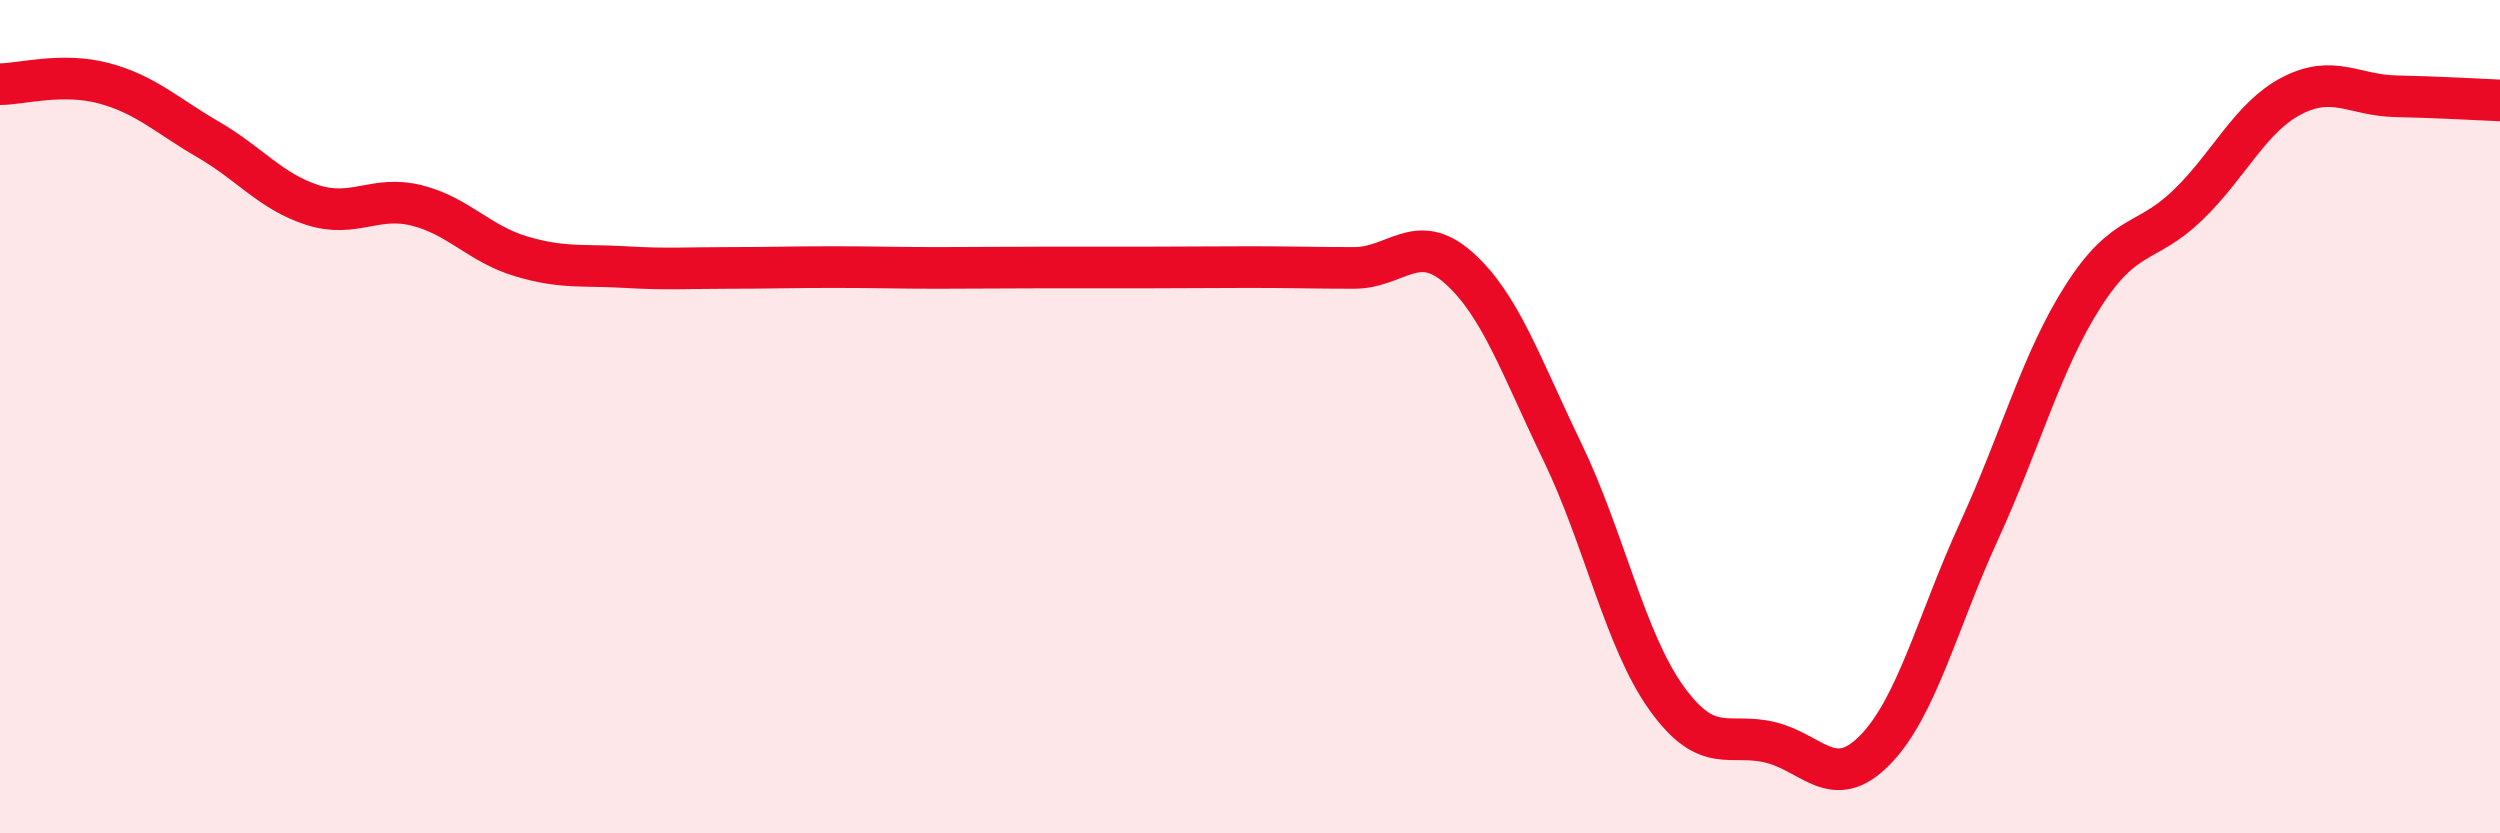
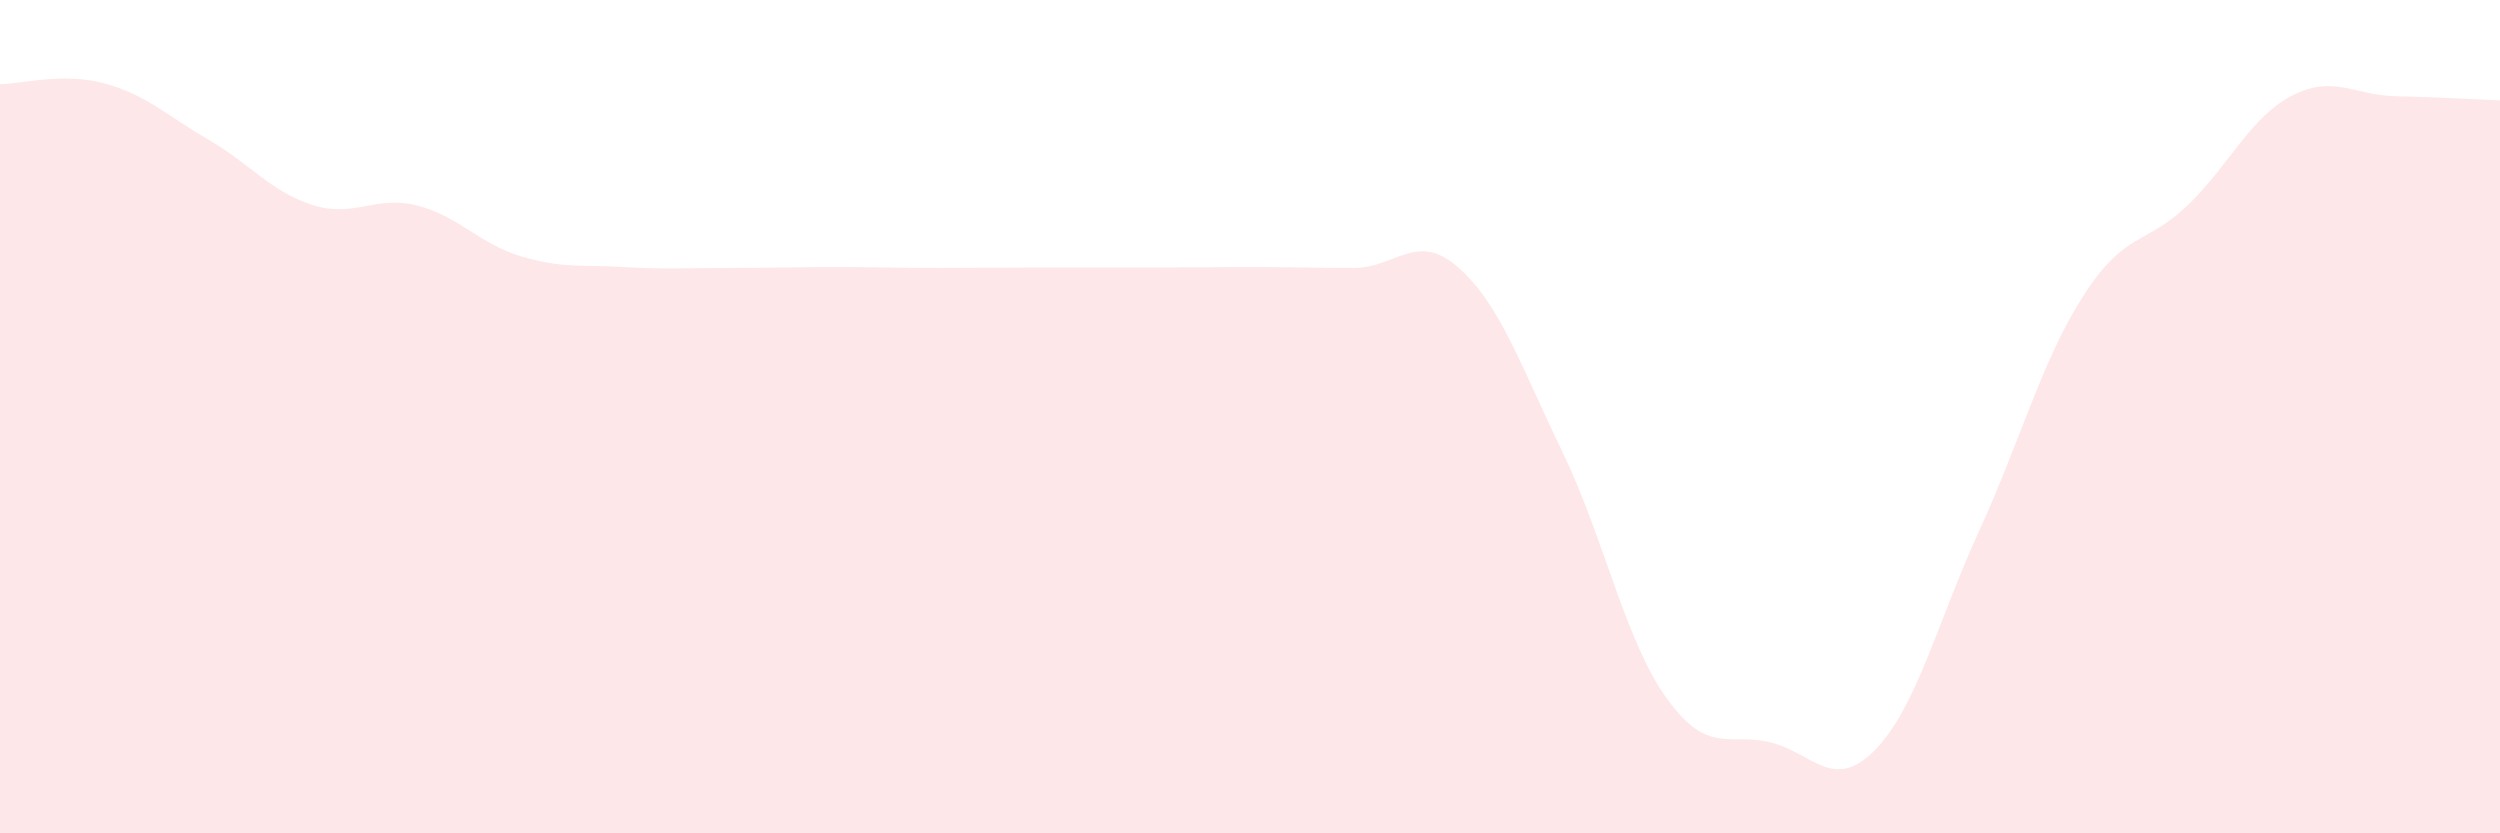
<svg xmlns="http://www.w3.org/2000/svg" width="60" height="20" viewBox="0 0 60 20">
  <path d="M 0,2.02 C 0.5,2.02 1.5,1.73 2.5,2 C 3.5,2.27 4,2.77 5,3.35 C 6,3.93 6.5,4.6 7.5,4.92 C 8.5,5.24 9,4.68 10,4.93 C 11,5.18 11.5,5.85 12.5,6.15 C 13.5,6.45 14,6.35 15,6.41 C 16,6.47 16.5,6.43 17.5,6.43 C 18.5,6.43 19,6.41 20,6.41 C 21,6.41 21.5,6.43 22.5,6.43 C 23.5,6.43 24,6.42 25,6.42 C 26,6.42 26.5,6.42 27.5,6.42 C 28.5,6.42 29,6.41 30,6.41 C 31,6.41 31.5,6.43 32.5,6.43 C 33.5,6.43 34,5.54 35,6.42 C 36,7.3 36.5,8.78 37.5,10.85 C 38.5,12.92 39,15.37 40,16.76 C 41,18.15 41.5,17.57 42.5,17.82 C 43.5,18.07 44,19.02 45,18 C 46,16.98 46.5,14.92 47.5,12.74 C 48.5,10.56 49,8.66 50,7.1 C 51,5.54 51.5,5.89 52.5,4.93 C 53.5,3.97 54,2.82 55,2.3 C 56,1.78 56.5,2.29 57.5,2.31 C 58.5,2.33 59.5,2.39 60,2.41L60 20L0 20Z" fill="#EB0A25" opacity="0.1" stroke-linecap="round" stroke-linejoin="round" />
-   <path d="M 0,2.02 C 0.5,2.02 1.5,1.73 2.5,2 C 3.5,2.27 4,2.77 5,3.35 C 6,3.93 6.5,4.6 7.5,4.92 C 8.5,5.24 9,4.68 10,4.93 C 11,5.18 11.5,5.85 12.5,6.15 C 13.5,6.45 14,6.35 15,6.41 C 16,6.47 16.5,6.43 17.5,6.43 C 18.5,6.43 19,6.41 20,6.41 C 21,6.41 21.5,6.43 22.5,6.43 C 23.5,6.43 24,6.42 25,6.42 C 26,6.42 26.5,6.42 27.5,6.42 C 28.5,6.42 29,6.41 30,6.41 C 31,6.41 31.5,6.43 32.5,6.43 C 33.5,6.43 34,5.54 35,6.42 C 36,7.3 36.5,8.78 37.5,10.85 C 38.5,12.92 39,15.37 40,16.76 C 41,18.15 41.5,17.57 42.5,17.82 C 43.5,18.07 44,19.02 45,18 C 46,16.98 46.5,14.92 47.5,12.74 C 48.5,10.56 49,8.66 50,7.1 C 51,5.54 51.5,5.89 52.5,4.93 C 53.5,3.97 54,2.82 55,2.3 C 56,1.78 56.5,2.29 57.5,2.31 C 58.5,2.33 59.5,2.39 60,2.41" stroke="#EB0A25" stroke-width="1" fill="none" stroke-linecap="round" stroke-linejoin="round" />
</svg>